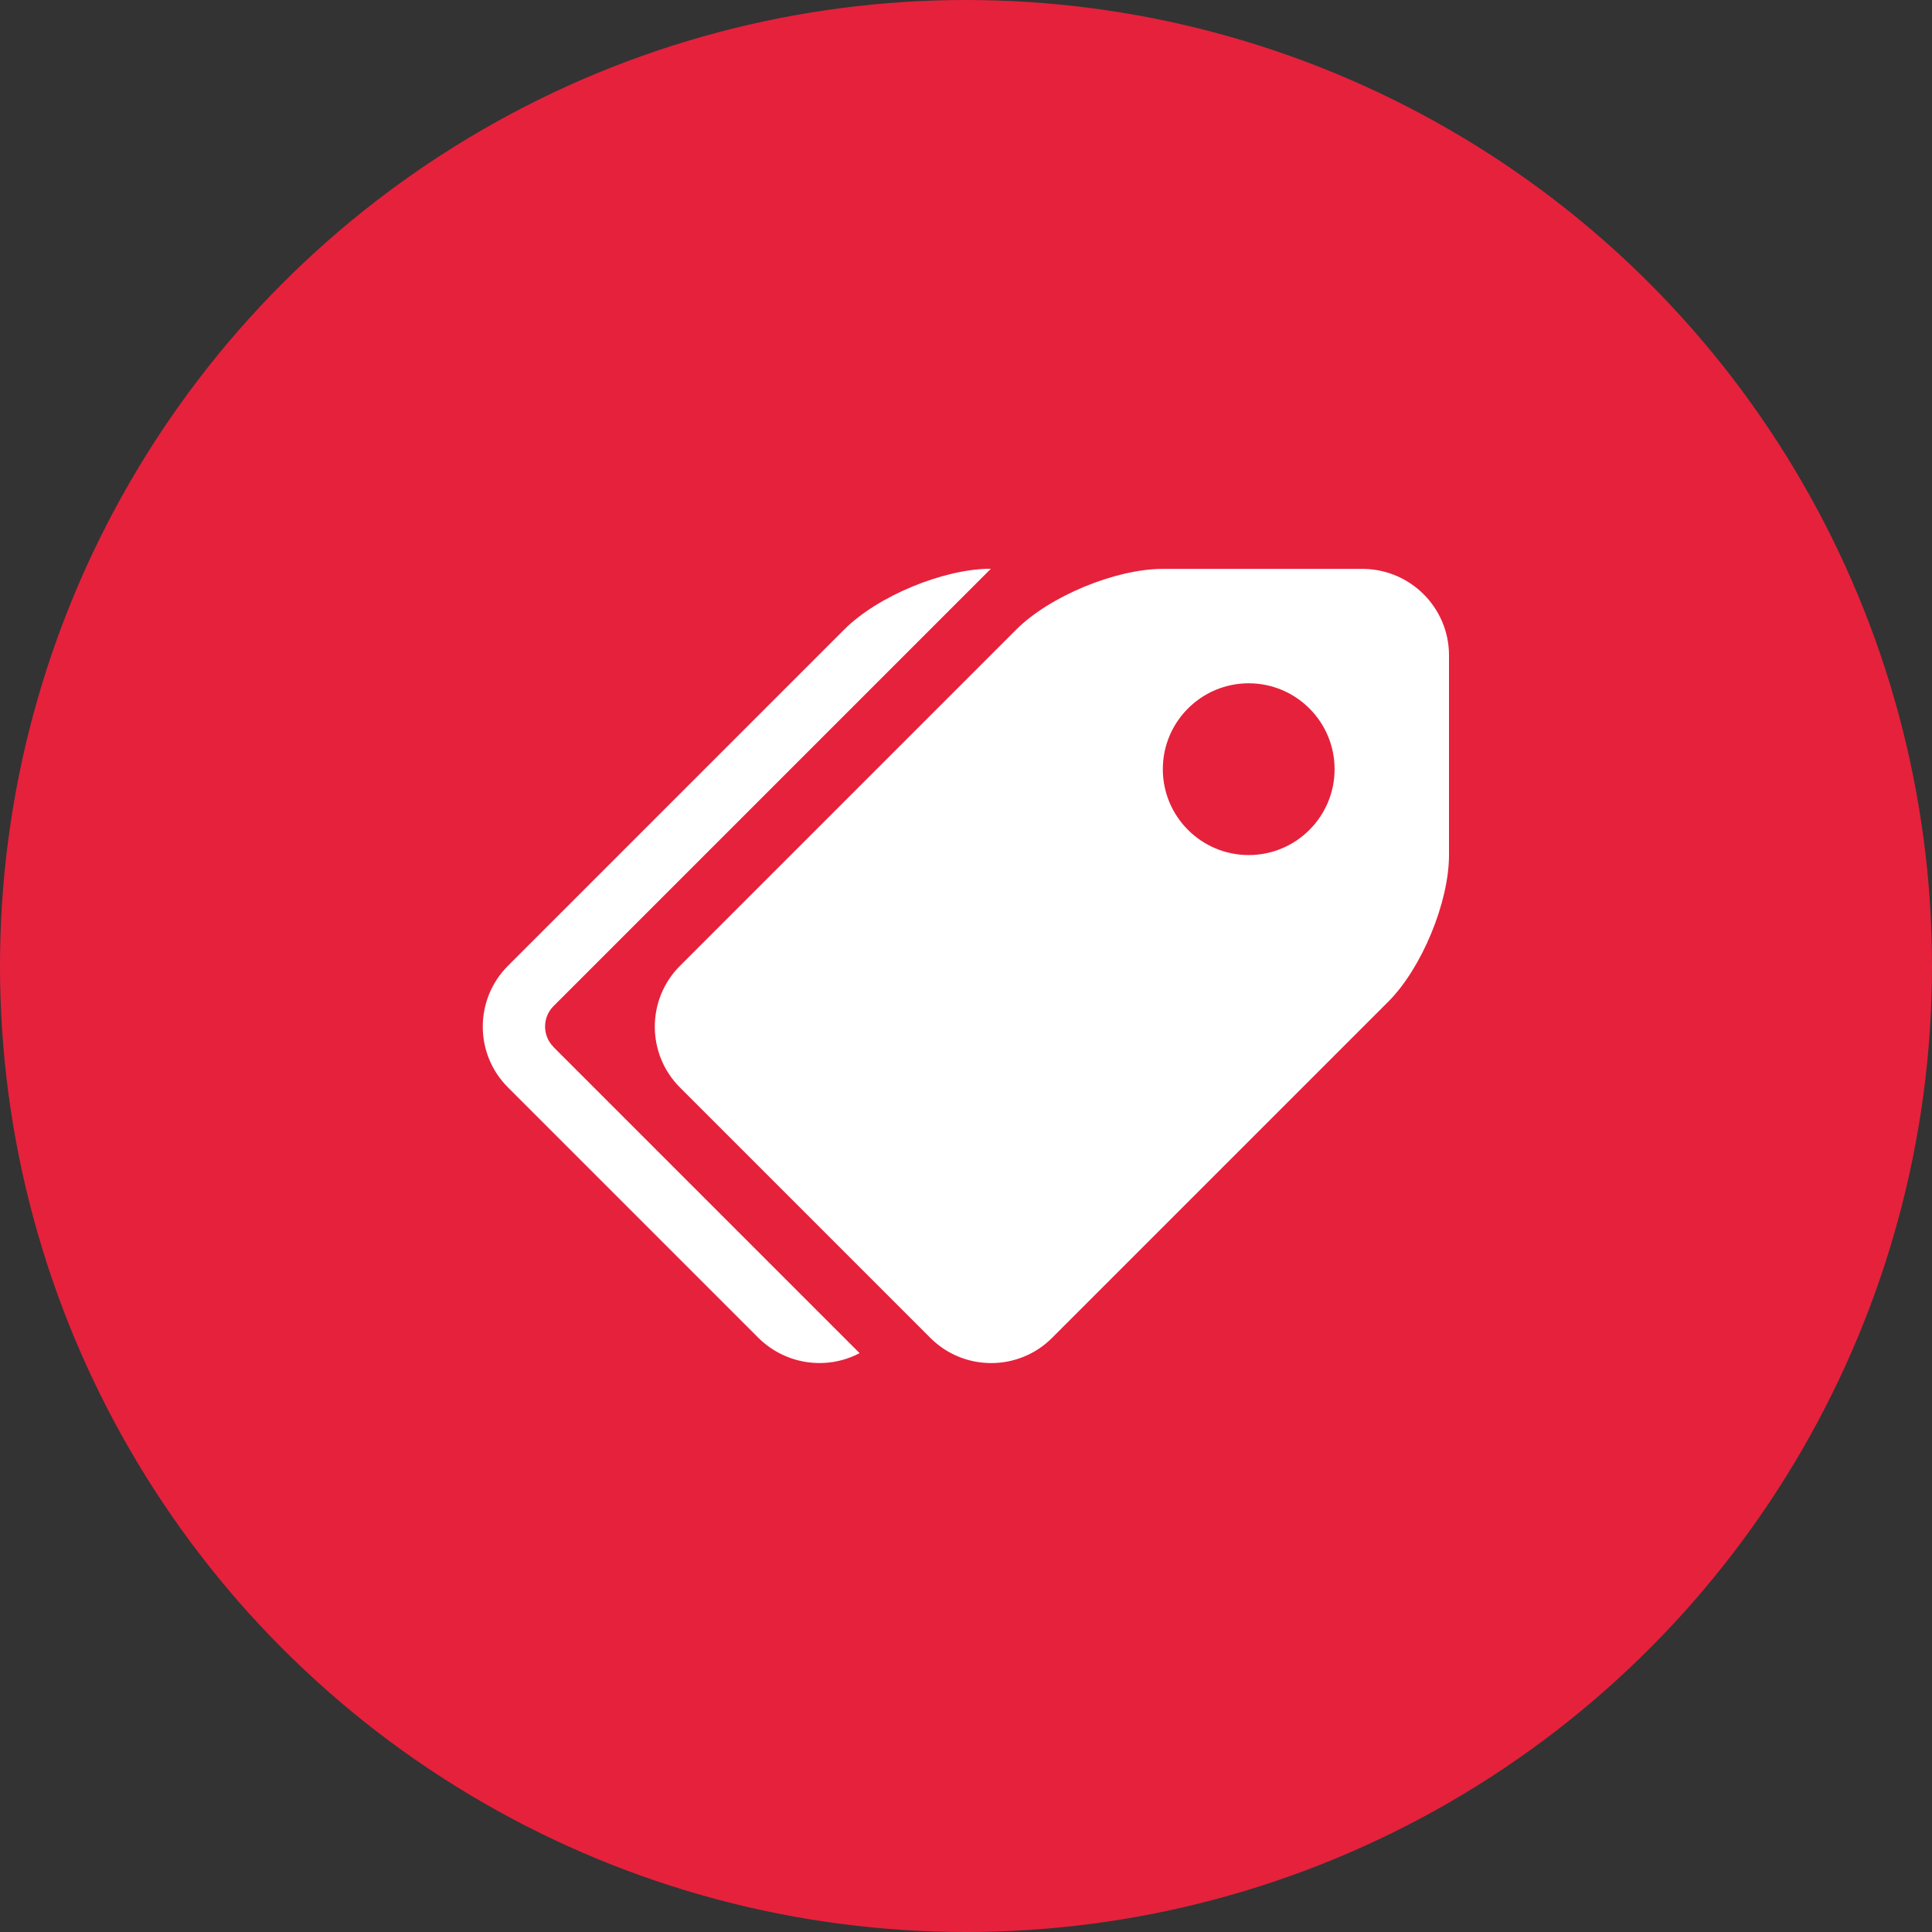
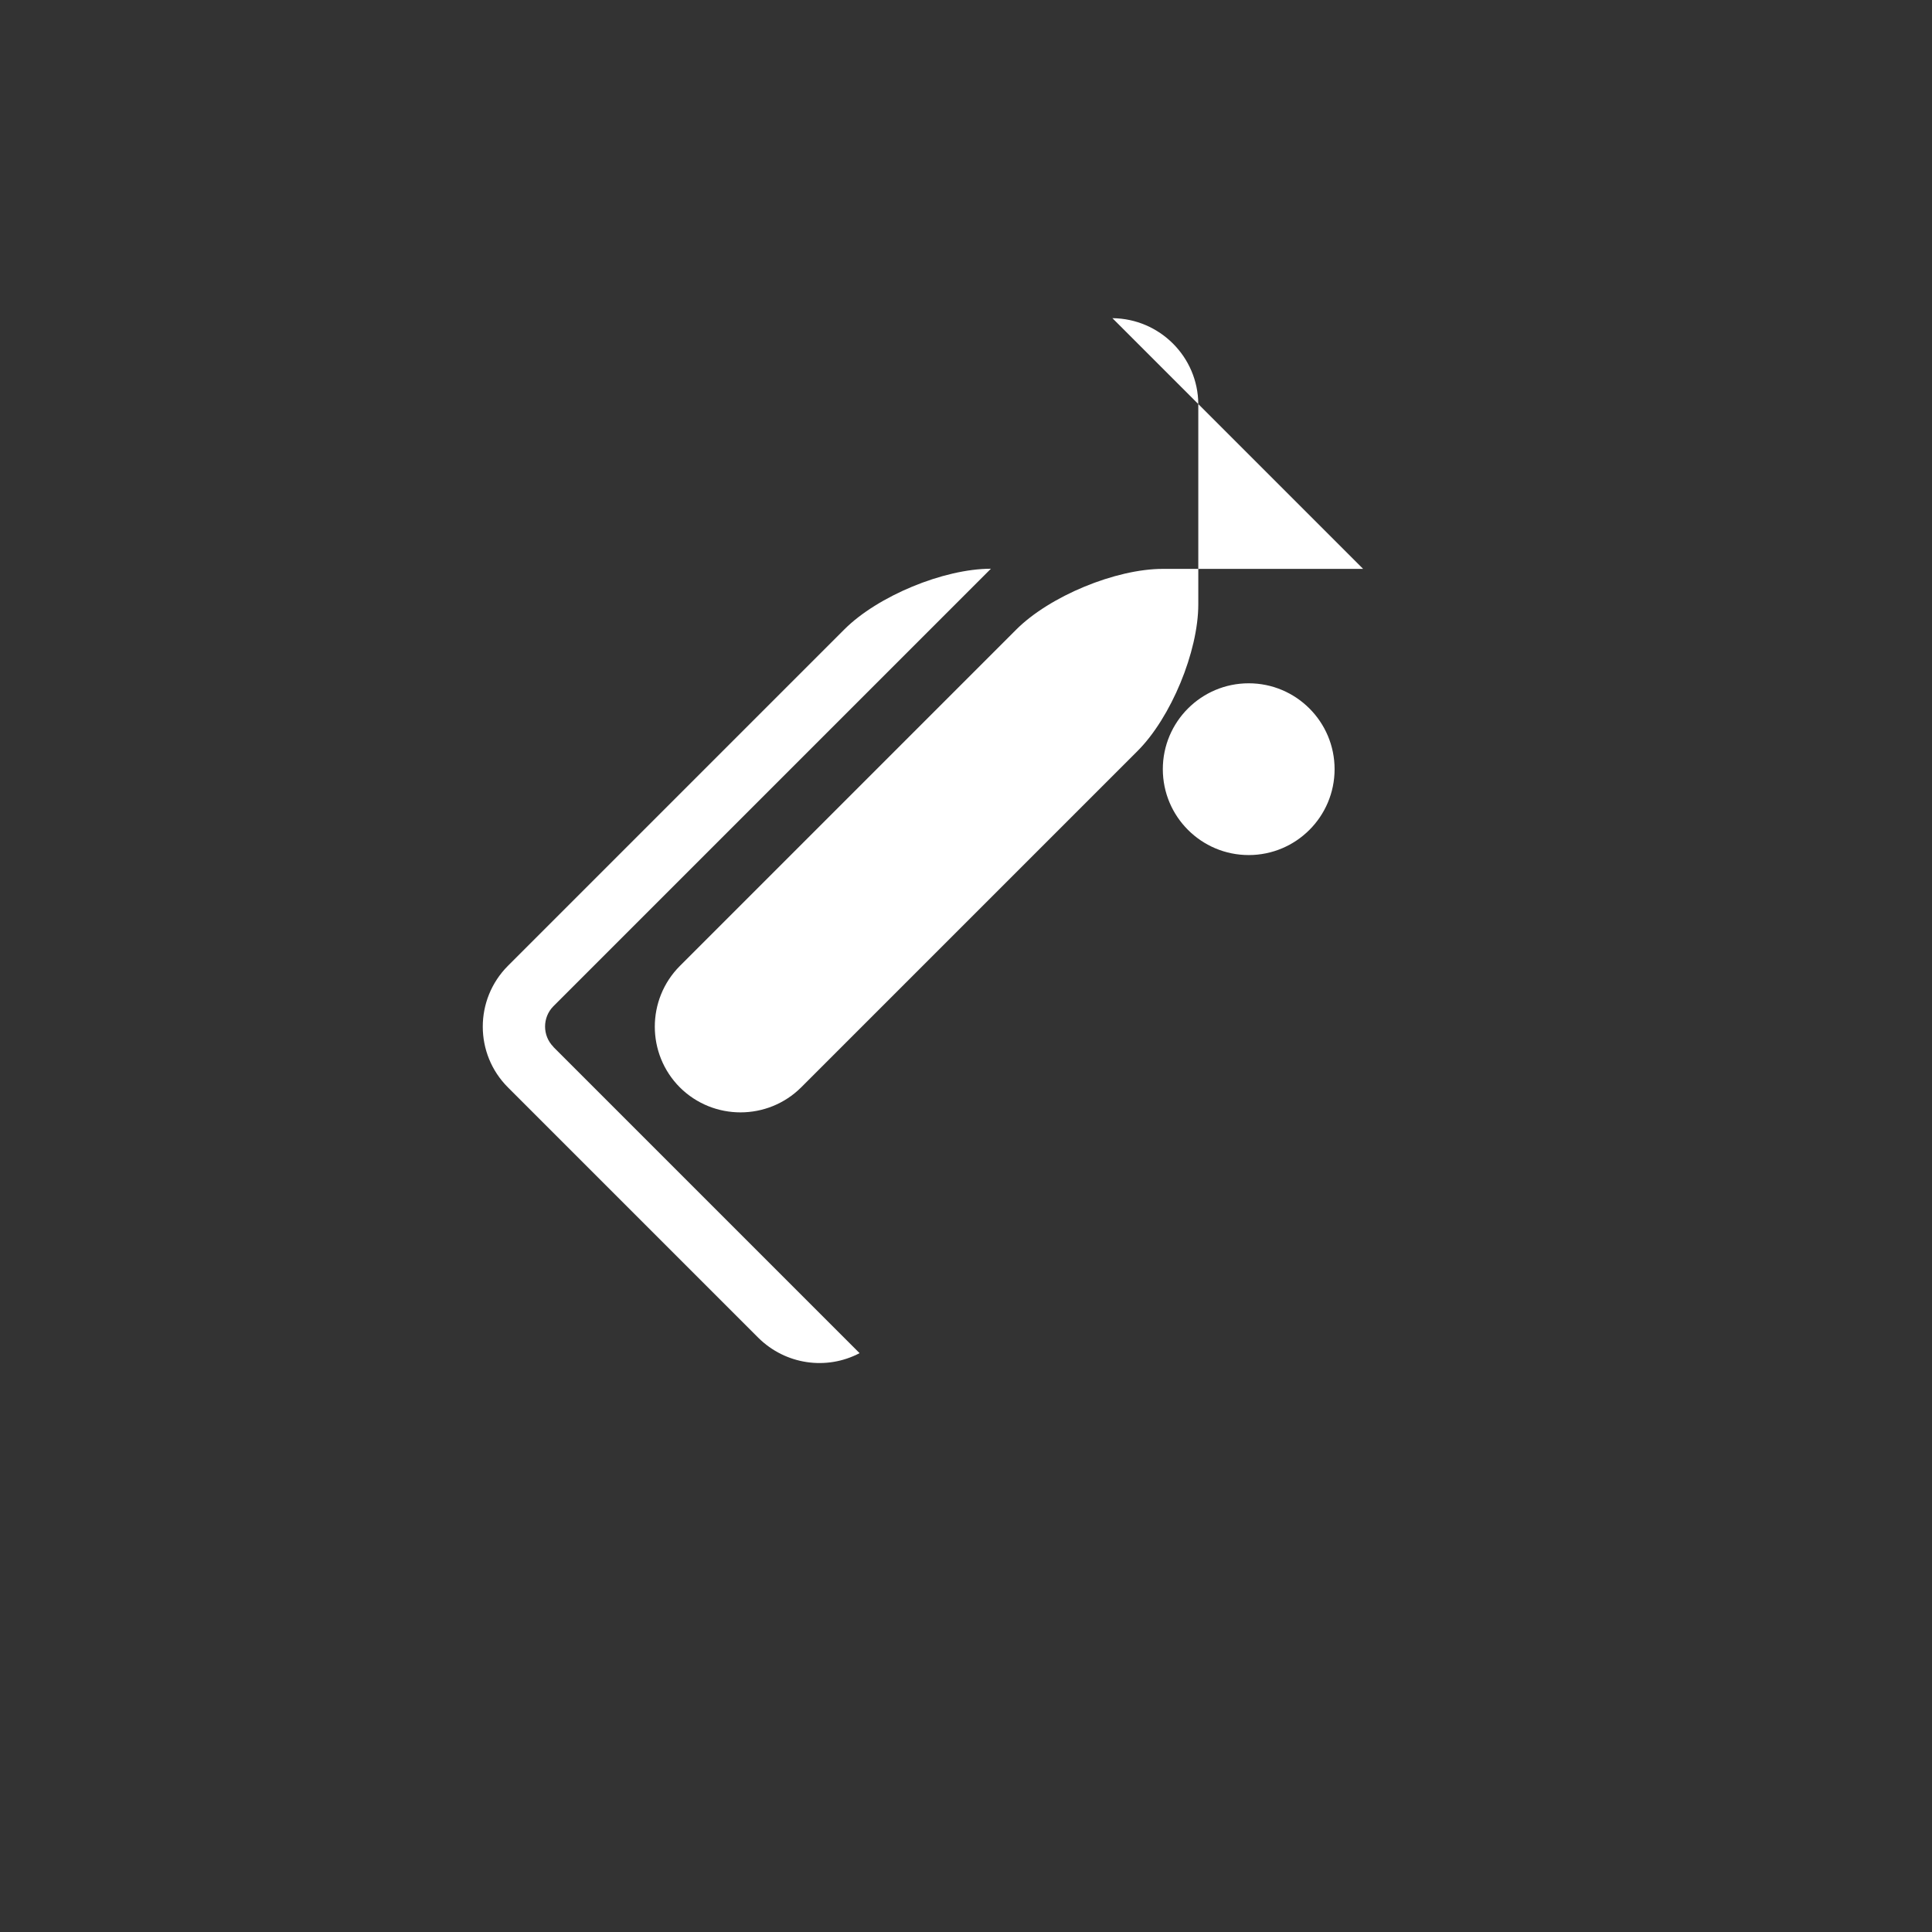
<svg xmlns="http://www.w3.org/2000/svg" id="uuid-68bbb29a-a47f-4fd6-8699-3430ade66988" data-name="WIP" width="128" height="128" viewBox="0 0 128 128">
  <rect x="0" y="0" width="128" height="128" fill="#333333" stroke="none" />
  <defs>
    <style>
      .uuid-a58027ed-3a9e-41db-b47c-3e2070640620 {
        fill: #fff;
      }

      .uuid-fec2f30b-3185-4bcf-a6f6-96afbaf67471 {
        fill: #e6213c;
      }
    </style>
  </defs>
  <g id="uuid-e0ad9df5-eb35-4517-910e-ba899d41e714" data-name="Layer 1">
-     <circle class="uuid-fec2f30b-3185-4bcf-a6f6-96afbaf67471" cx="64" cy="64" r="64" />
-   </g>
+     </g>
  <g id="uuid-f5ee2982-9918-4b9f-ad33-a81c019c4ed4" data-name="label">
-     <path class="uuid-a58027ed-3a9e-41db-b47c-3e2070640620" d="M90.31,37.69h-13.27c-3.13,0-7.5,1.81-9.71,4.02l-22.29,22.29c-2.21,2.22-2.21,5.82,0,8.04l16.61,16.61c2.22,2.21,5.82,2.21,8.04,0l22.29-22.29c2.21-2.21,4.02-6.58,4.02-9.71v-13.27c-.02-3.13-2.56-5.66-5.69-5.69Zm-7.58,18.96c-3.14,0-5.69-2.55-5.69-5.69s2.55-5.69,5.69-5.69,5.69,2.55,5.69,5.69-2.55,5.69-5.69,5.69h0Zm-46.06,12.72l20.28,20.28c-2.21,1.16-4.91,.75-6.69-1l-16.61-16.61c-2.22-2.22-2.22-5.82,0-8.05l22.29-22.29c2.21-2.21,6.58-4.02,9.71-4.02l-28.99,28.99c-.73,.74-.73,1.94,0,2.68Z" />
+     <path class="uuid-a58027ed-3a9e-41db-b47c-3e2070640620" d="M90.31,37.69h-13.27c-3.13,0-7.5,1.81-9.71,4.02l-22.29,22.29c-2.21,2.22-2.21,5.82,0,8.04c2.22,2.21,5.82,2.21,8.04,0l22.29-22.29c2.21-2.21,4.02-6.58,4.02-9.71v-13.27c-.02-3.13-2.56-5.66-5.69-5.69Zm-7.58,18.96c-3.14,0-5.69-2.55-5.69-5.69s2.55-5.69,5.69-5.69,5.69,2.55,5.69,5.69-2.55,5.69-5.69,5.69h0Zm-46.06,12.72l20.28,20.28c-2.21,1.16-4.91,.75-6.69-1l-16.61-16.61c-2.22-2.22-2.22-5.82,0-8.05l22.29-22.29c2.21-2.21,6.58-4.02,9.71-4.02l-28.99,28.99c-.73,.74-.73,1.94,0,2.68Z" />
  </g>
</svg>